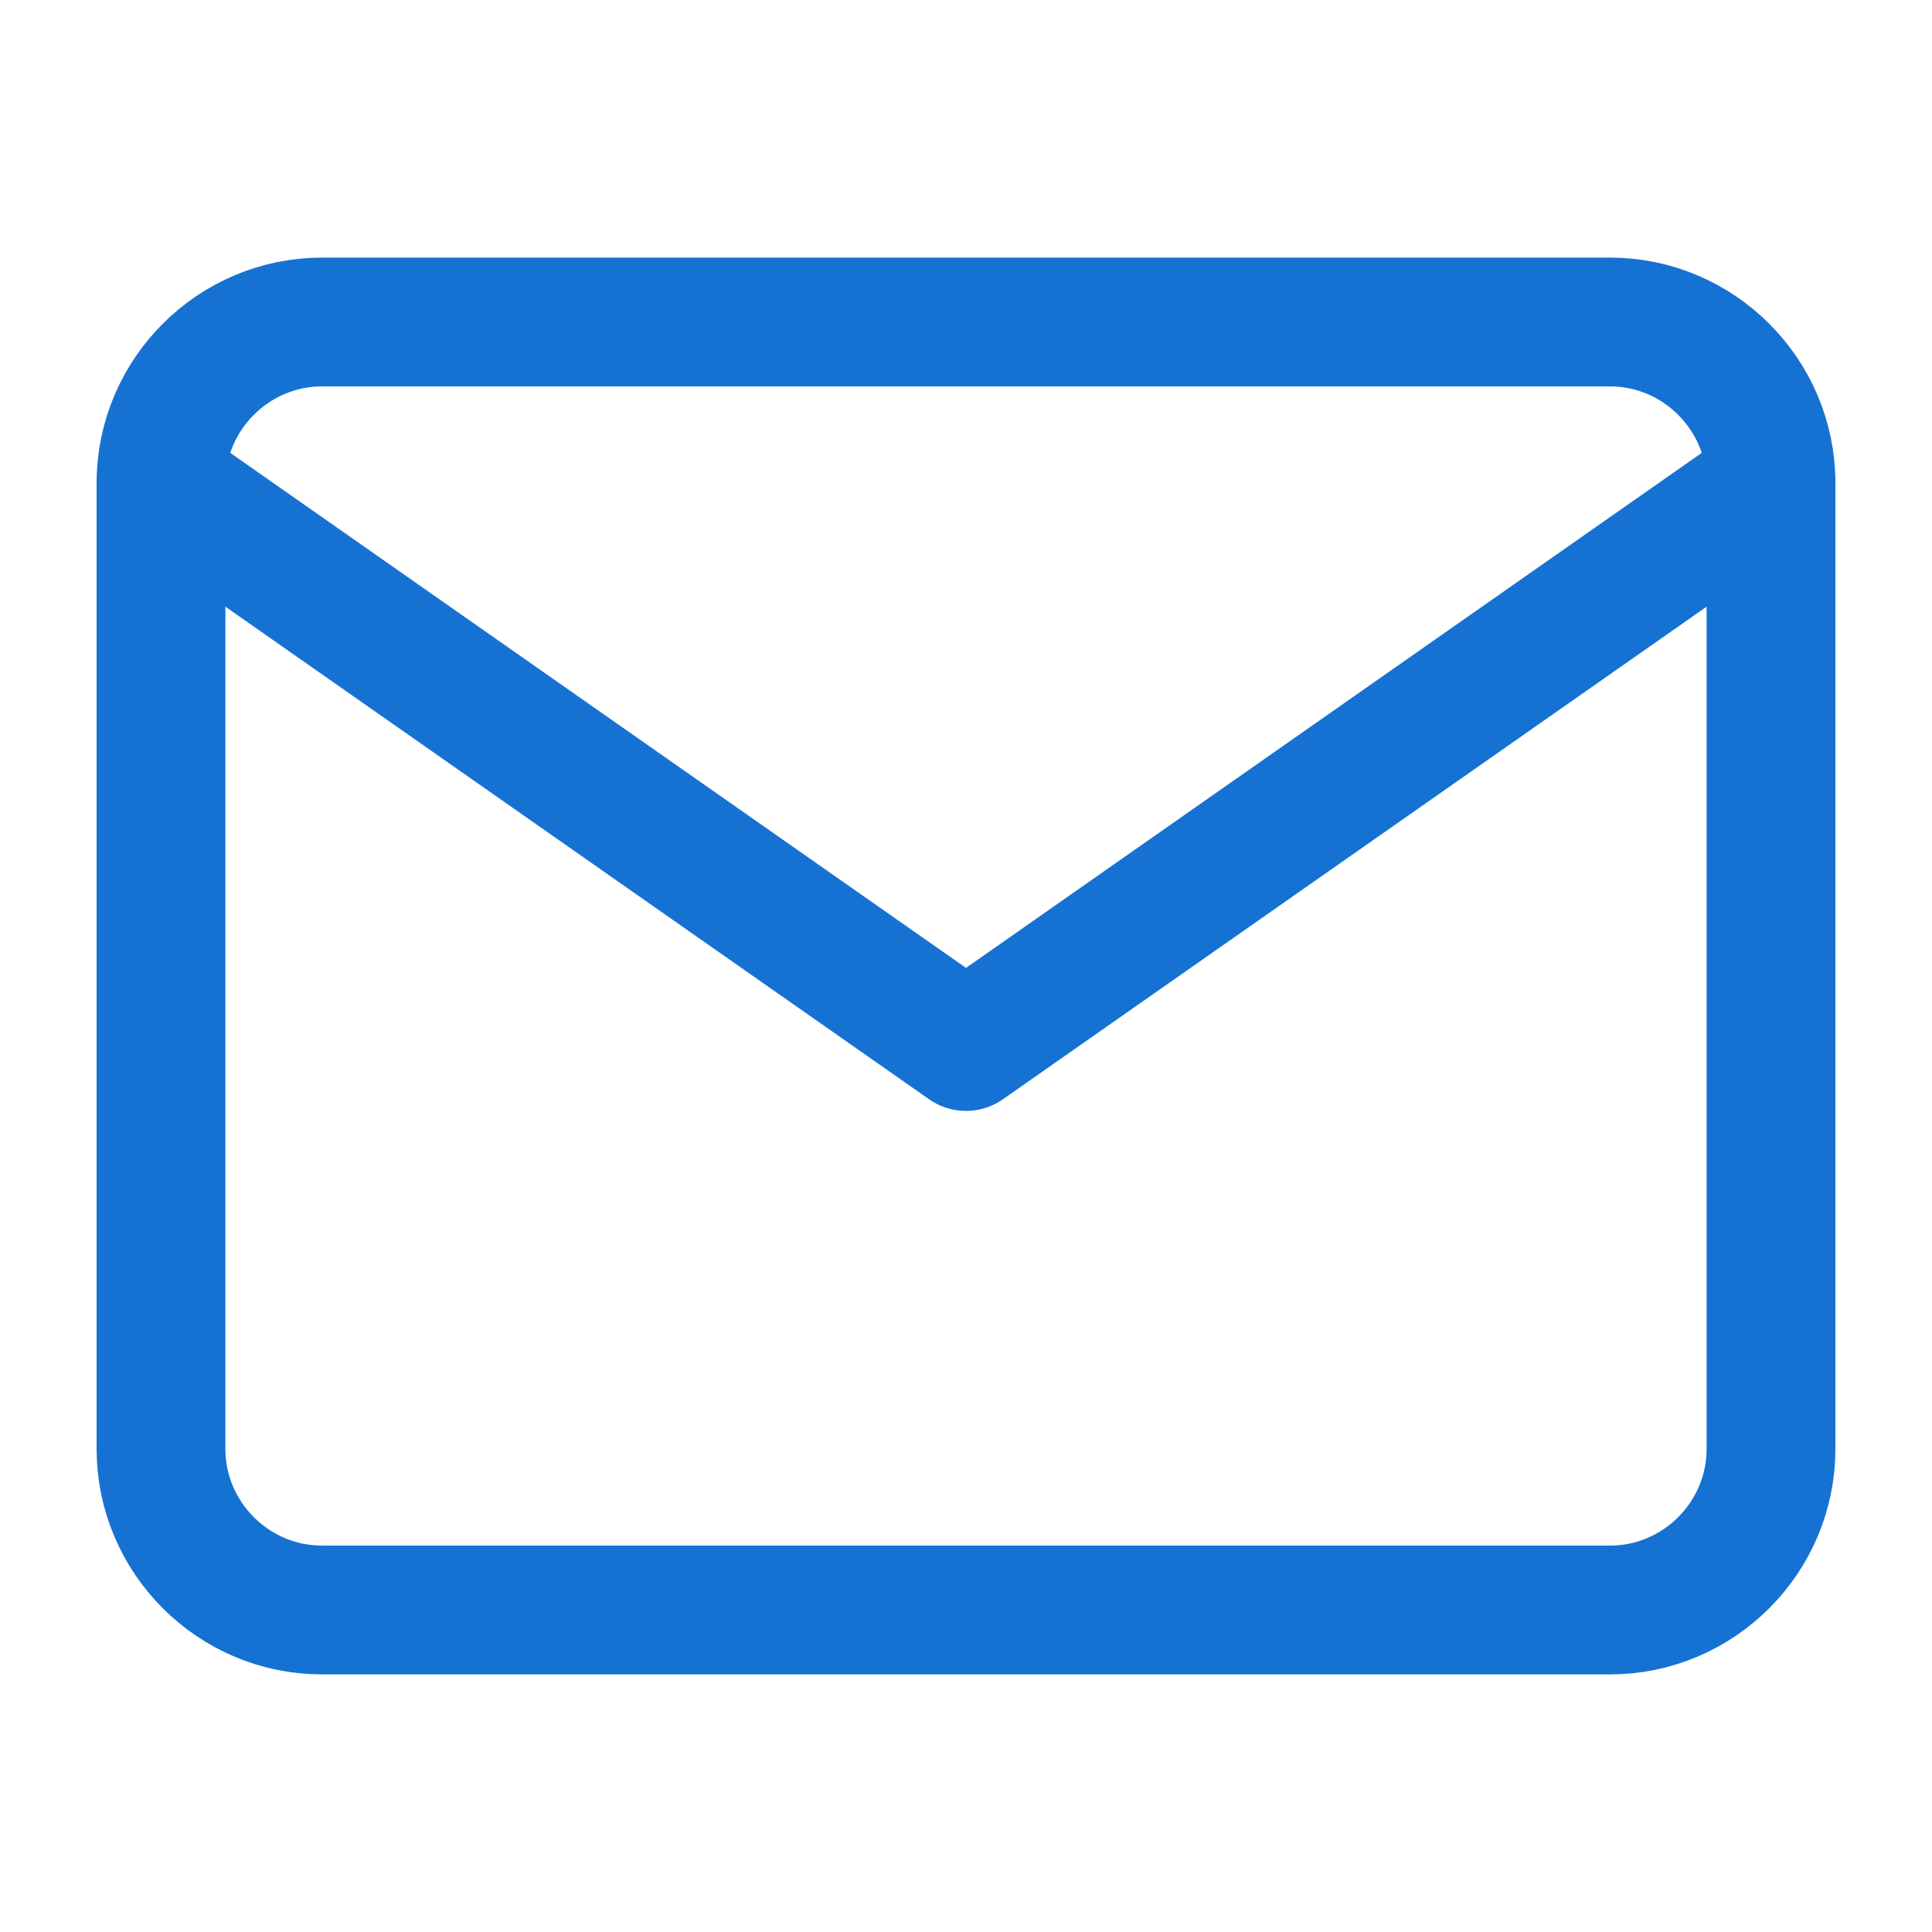
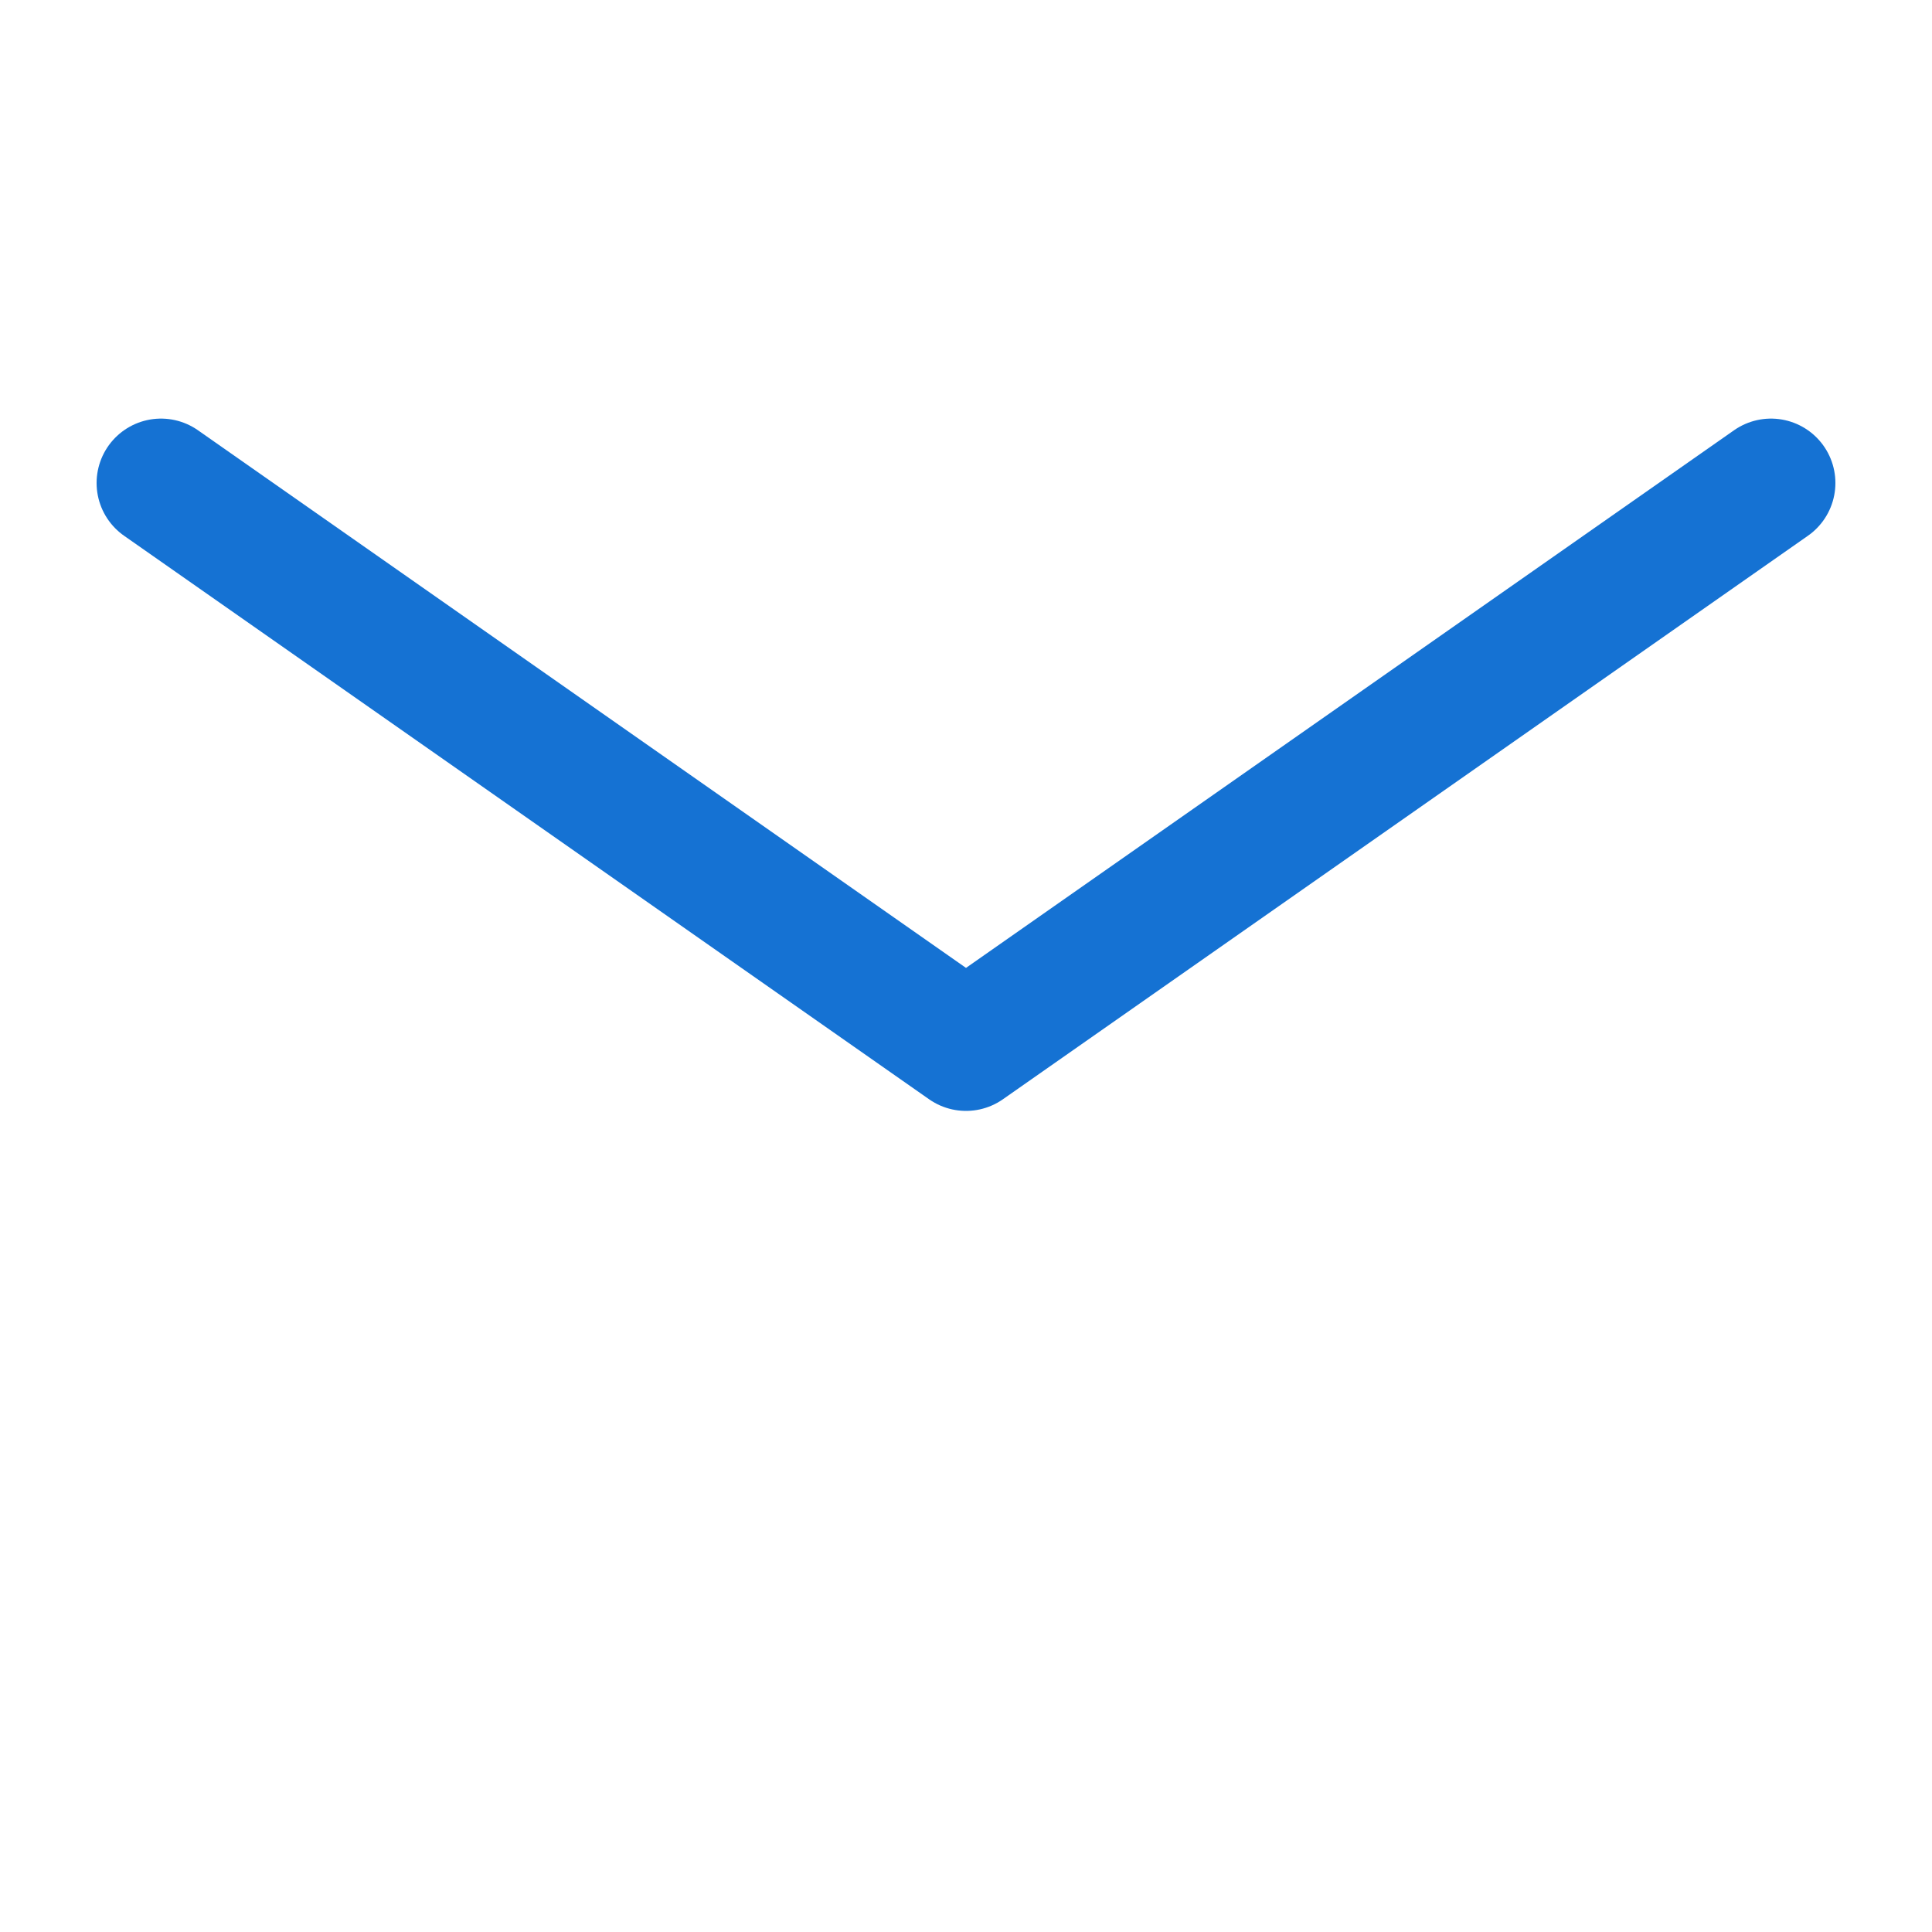
<svg xmlns="http://www.w3.org/2000/svg" width="30" height="30" viewBox="0 0 30 30" fill="none">
-   <path d="M5 5H25C26.375 5 27.5 6.125 27.5 7.5V22.5C27.5 23.875 26.375 25 25 25H5C3.625 25 2.5 23.875 2.5 22.5V7.5C2.5 6.125 3.625 5 5 5Z" stroke="#1572D3" stroke-width="2" stroke-linecap="round" stroke-linejoin="round" />
  <path d="M27.5 7.5L15 16.25L2.5 7.5" stroke="#1572D3" stroke-width="2" stroke-linecap="round" stroke-linejoin="round" />
</svg>